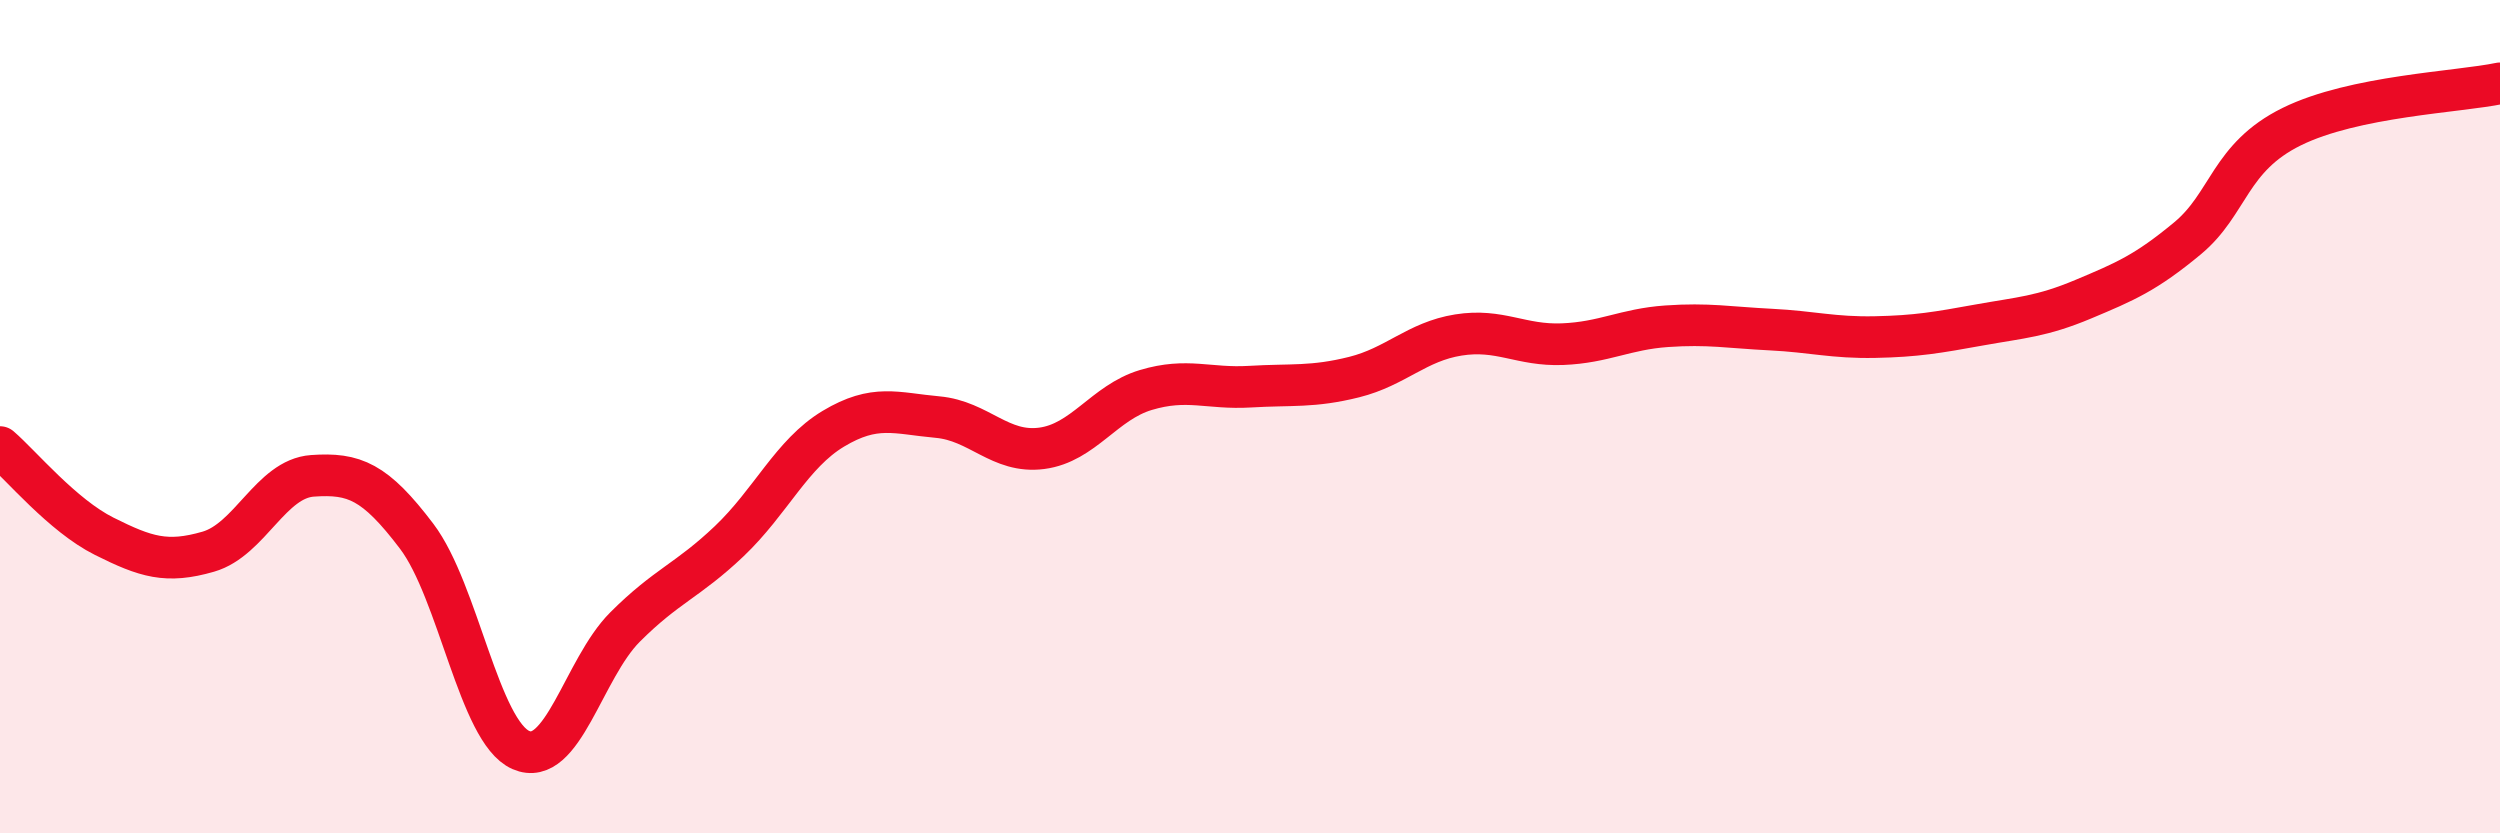
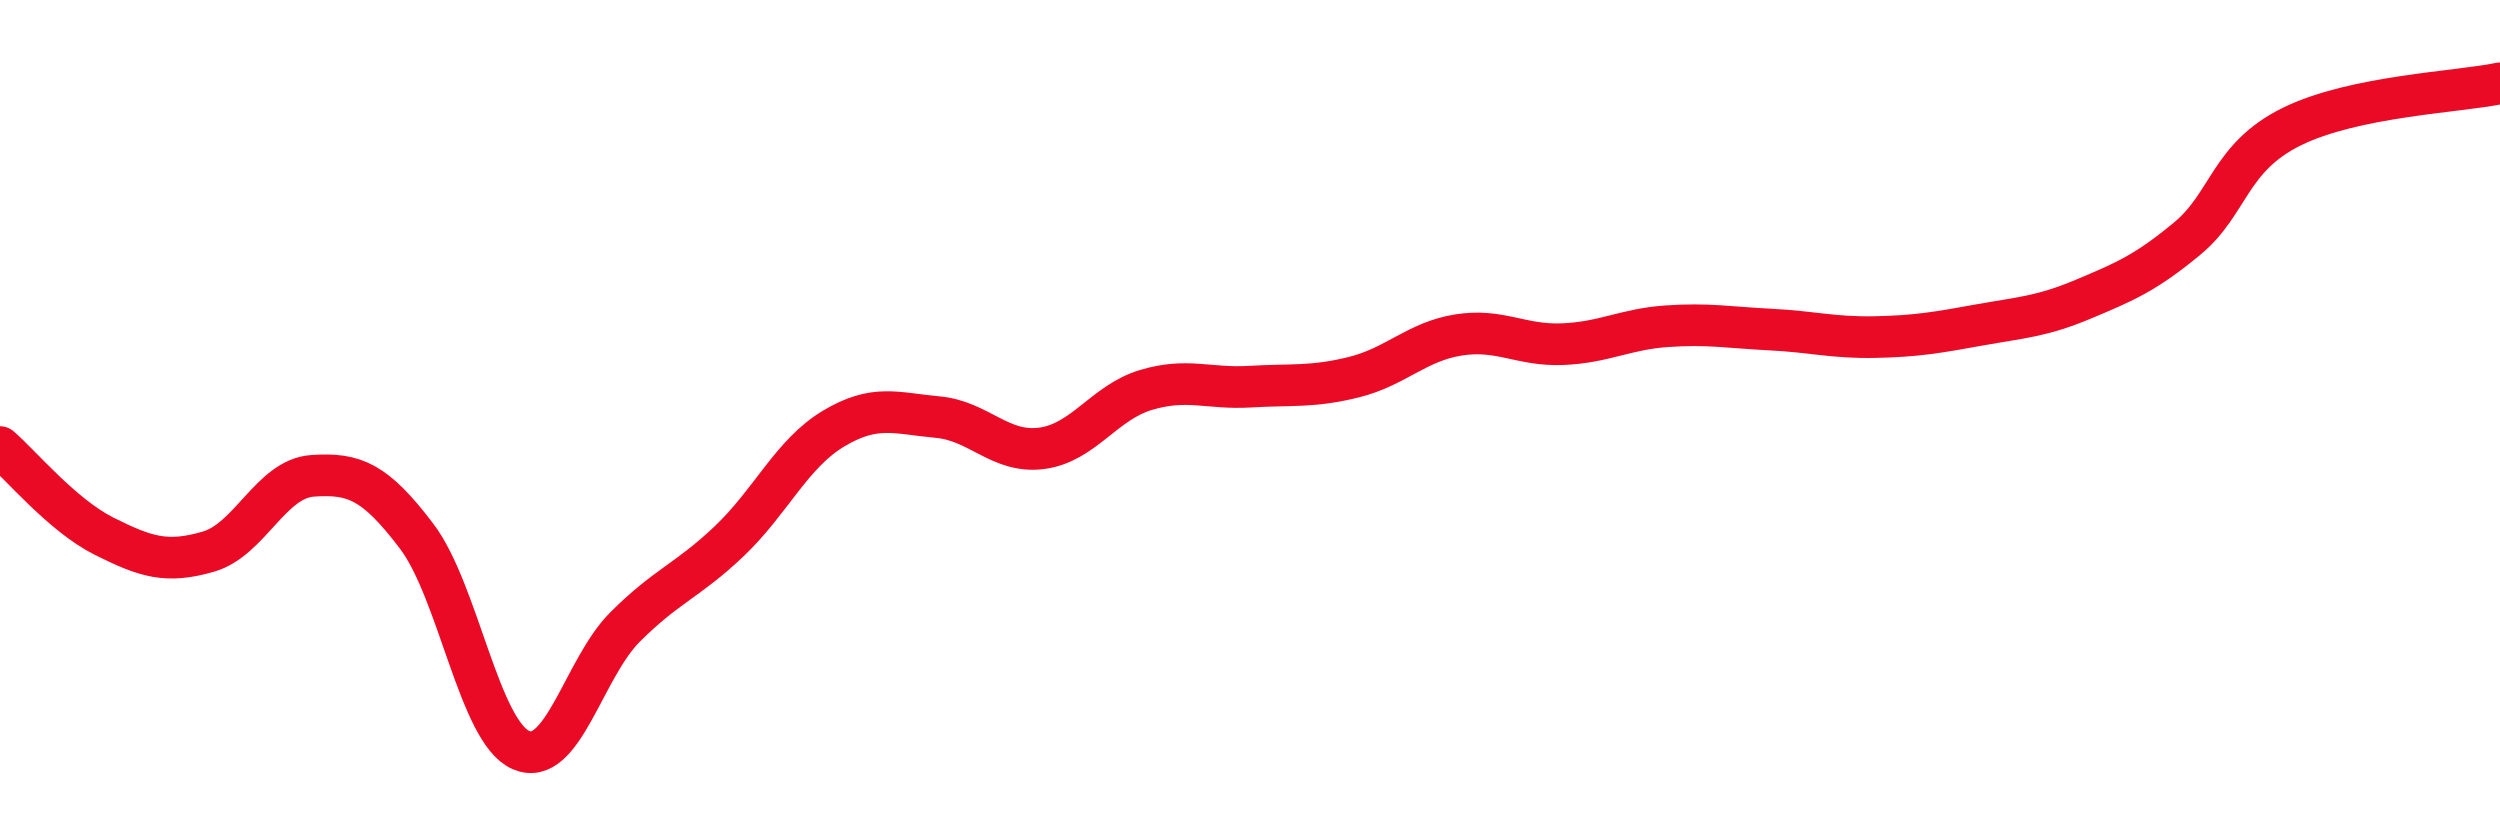
<svg xmlns="http://www.w3.org/2000/svg" width="60" height="20" viewBox="0 0 60 20">
-   <path d="M 0,10.73 C 0.5,11.16 1.5,12.37 2.5,12.87 C 3.5,13.37 4,13.53 5,13.24 C 6,12.95 6.5,11.49 7.5,11.42 C 8.5,11.35 9,11.55 10,12.87 C 11,14.19 11.5,17.56 12.5,18 C 13.5,18.44 14,16.05 15,15.05 C 16,14.05 16.5,13.94 17.5,12.99 C 18.5,12.04 19,10.89 20,10.29 C 21,9.69 21.5,9.92 22.5,10.01 C 23.5,10.1 24,10.89 25,10.76 C 26,10.63 26.5,9.66 27.5,9.36 C 28.5,9.06 29,9.34 30,9.28 C 31,9.22 31.5,9.3 32.5,9.05 C 33.5,8.8 34,8.2 35,8.04 C 36,7.88 36.5,8.3 37.5,8.26 C 38.5,8.22 39,7.9 40,7.83 C 41,7.76 41.5,7.86 42.5,7.91 C 43.5,7.96 44,8.11 45,8.09 C 46,8.07 46.5,7.98 47.5,7.8 C 48.5,7.62 49,7.6 50,7.18 C 51,6.76 51.5,6.55 52.5,5.72 C 53.5,4.89 53.5,3.78 55,3.04 C 56.5,2.3 59,2.21 60,2L60 20L0 20Z" fill="#EB0A25" opacity="0.1" stroke-linecap="round" stroke-linejoin="round" />
  <path d="M 0,10.73 C 0.5,11.16 1.5,12.37 2.5,12.87 C 3.5,13.37 4,13.53 5,13.24 C 6,12.95 6.5,11.49 7.5,11.42 C 8.5,11.35 9,11.55 10,12.87 C 11,14.19 11.5,17.56 12.5,18 C 13.5,18.44 14,16.05 15,15.05 C 16,14.05 16.5,13.94 17.5,12.99 C 18.5,12.04 19,10.89 20,10.29 C 21,9.69 21.5,9.92 22.5,10.01 C 23.5,10.1 24,10.89 25,10.76 C 26,10.63 26.5,9.66 27.5,9.36 C 28.5,9.06 29,9.34 30,9.28 C 31,9.22 31.5,9.3 32.5,9.05 C 33.5,8.8 34,8.2 35,8.04 C 36,7.88 36.5,8.3 37.5,8.26 C 38.5,8.22 39,7.9 40,7.83 C 41,7.76 41.5,7.86 42.5,7.91 C 43.5,7.96 44,8.11 45,8.09 C 46,8.07 46.5,7.98 47.5,7.8 C 48.5,7.62 49,7.6 50,7.18 C 51,6.76 51.5,6.55 52.5,5.72 C 53.5,4.89 53.5,3.78 55,3.04 C 56.5,2.3 59,2.21 60,2" stroke="#EB0A25" stroke-width="1" fill="none" stroke-linecap="round" stroke-linejoin="round" />
</svg>